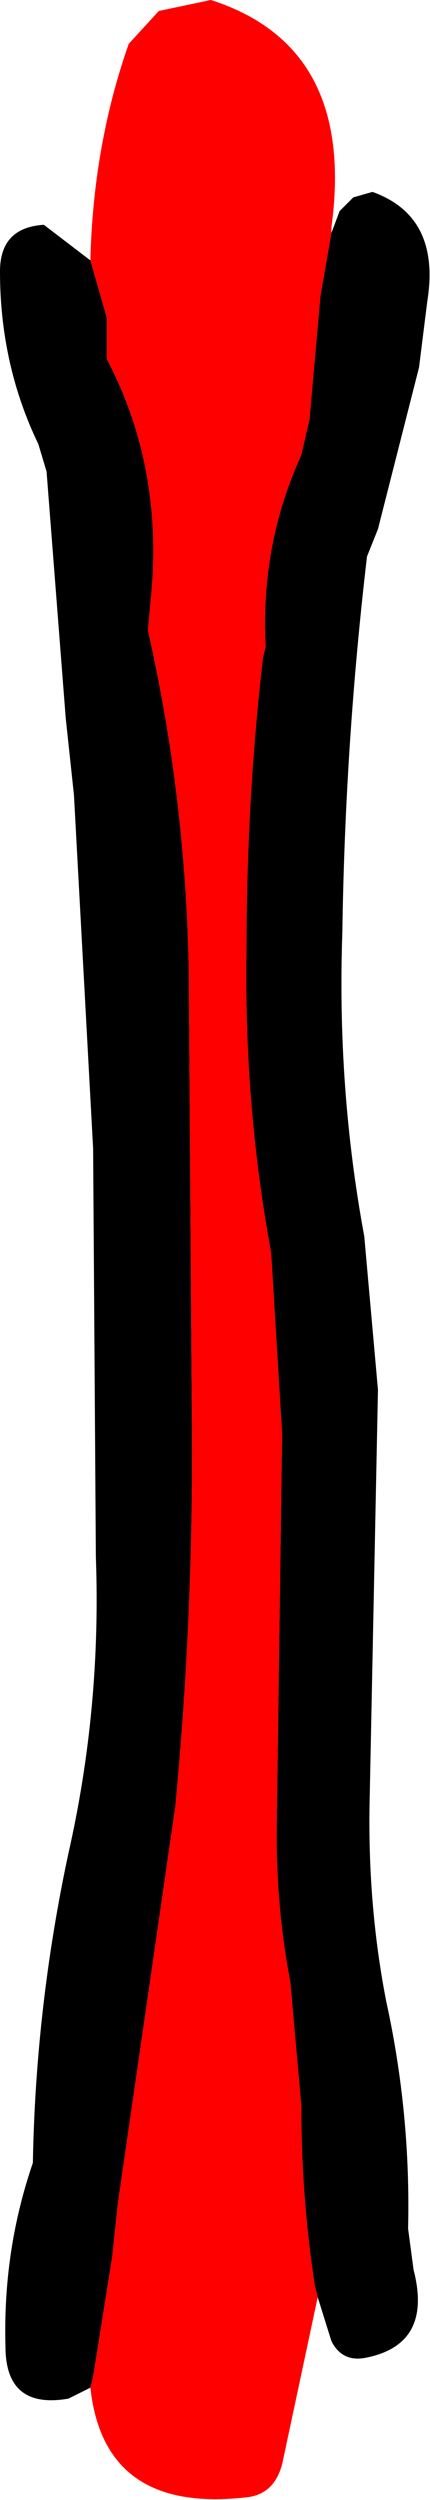
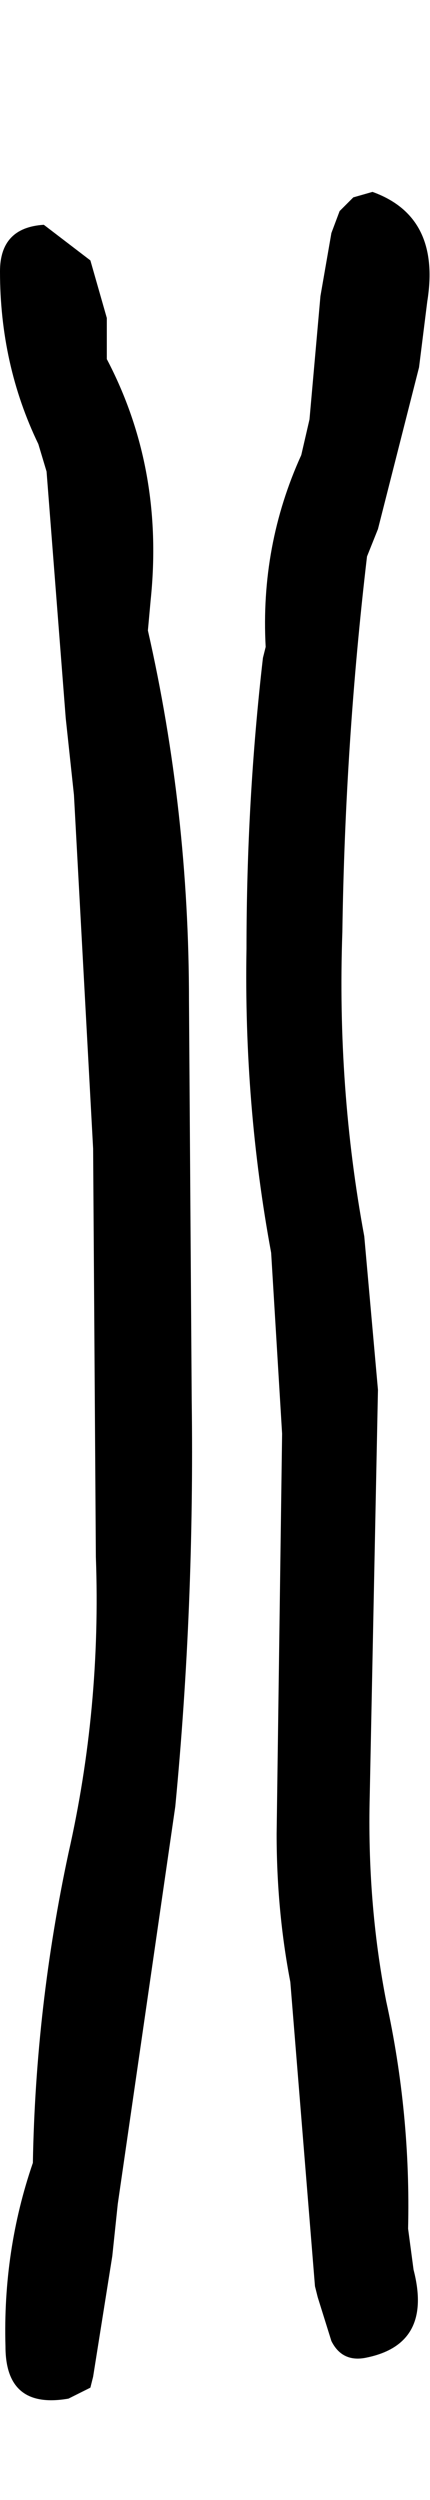
<svg xmlns="http://www.w3.org/2000/svg" height="45.6px" width="7.85px">
  <g transform="matrix(1.0, 0.0, 0.0, 1.0, -156.7, -139.55)">
-     <path d="M162.75 143.8 L162.9 143.4 163.15 143.15 163.5 143.05 Q164.75 143.5 164.5 145.05 L164.35 146.25 163.6 149.2 163.4 149.7 Q163.0 153.1 162.95 156.55 162.85 159.4 163.35 162.1 L163.6 164.9 163.45 172.3 Q163.4 174.25 163.75 176.05 164.2 178.1 164.15 180.2 L164.25 180.95 Q164.6 182.3 163.4 182.55 162.95 182.65 162.75 182.25 L162.5 181.45 162.45 181.25 Q162.2 179.65 162.2 177.95 L162.0 175.7 Q161.75 174.4 161.75 173.0 L161.85 165.7 161.65 162.4 Q161.15 159.7 161.2 156.85 161.2 154.15 161.5 151.55 L161.55 151.35 Q161.45 149.5 162.2 147.85 L162.35 147.2 162.55 144.95 162.75 143.8 M158.35 183.1 L157.95 183.3 Q156.8 183.5 156.8 182.35 156.75 180.6 157.3 179.0 157.35 176.15 157.95 173.35 158.55 170.7 158.45 167.95 L158.4 160.5 158.05 154.05 157.9 152.65 157.55 148.15 157.4 147.65 Q156.7 146.2 156.7 144.5 156.7 143.7 157.5 143.65 L158.35 144.3 158.65 145.35 158.65 146.1 Q159.7 148.1 159.45 150.5 L159.4 151.05 Q160.15 154.35 160.15 157.8 L160.2 165.1 Q160.25 168.85 159.9 172.5 L159.35 176.3 158.85 179.75 158.75 180.7 158.4 182.9 158.35 183.1" fill="#000000" fill-rule="evenodd" stroke="none" />
-     <path d="M162.75 143.8 L162.55 144.95 162.35 147.2 162.2 147.85 Q161.45 149.5 161.55 151.35 L161.5 151.55 Q161.2 154.15 161.2 156.85 161.15 159.7 161.65 162.4 L161.85 165.7 161.75 173.0 Q161.75 174.4 162.0 175.7 L162.2 177.95 Q162.2 179.65 162.45 181.25 L162.5 181.45 161.85 184.5 Q161.7 185.05 161.2 185.1 158.6 185.4 158.35 183.1 L158.4 182.9 158.75 180.7 158.85 179.75 159.35 176.3 159.9 172.5 Q160.25 168.85 160.2 165.1 L160.15 157.8 Q160.15 154.35 159.4 151.05 L159.45 150.5 Q159.7 148.1 158.65 146.1 L158.65 145.35 158.35 144.3 Q158.4 142.2 159.05 140.35 L159.6 139.75 160.55 139.55 Q163.2 140.4 162.75 143.7 L162.75 143.8" fill="#ff0000" fill-rule="evenodd" stroke="none" />
+     <path d="M162.75 143.8 L162.9 143.4 163.15 143.15 163.5 143.05 Q164.75 143.5 164.5 145.05 L164.35 146.25 163.6 149.2 163.4 149.7 Q163.0 153.1 162.95 156.55 162.85 159.4 163.35 162.1 L163.6 164.9 163.45 172.3 Q163.4 174.25 163.75 176.05 164.2 178.1 164.15 180.2 L164.25 180.95 Q164.6 182.3 163.4 182.55 162.95 182.65 162.75 182.25 L162.5 181.45 162.45 181.25 L162.0 175.7 Q161.75 174.4 161.75 173.0 L161.85 165.7 161.65 162.4 Q161.15 159.7 161.2 156.85 161.2 154.15 161.5 151.55 L161.55 151.35 Q161.45 149.5 162.2 147.85 L162.35 147.2 162.55 144.95 162.75 143.8 M158.35 183.1 L157.95 183.3 Q156.8 183.5 156.8 182.35 156.75 180.6 157.3 179.0 157.35 176.15 157.95 173.35 158.55 170.7 158.45 167.95 L158.4 160.5 158.05 154.05 157.9 152.65 157.55 148.15 157.4 147.65 Q156.7 146.2 156.7 144.5 156.7 143.7 157.5 143.65 L158.35 144.3 158.65 145.35 158.65 146.1 Q159.7 148.1 159.45 150.5 L159.4 151.05 Q160.15 154.35 160.15 157.8 L160.2 165.1 Q160.25 168.85 159.9 172.5 L159.35 176.3 158.85 179.75 158.75 180.7 158.4 182.9 158.35 183.1" fill="#000000" fill-rule="evenodd" stroke="none" />
  </g>
</svg>